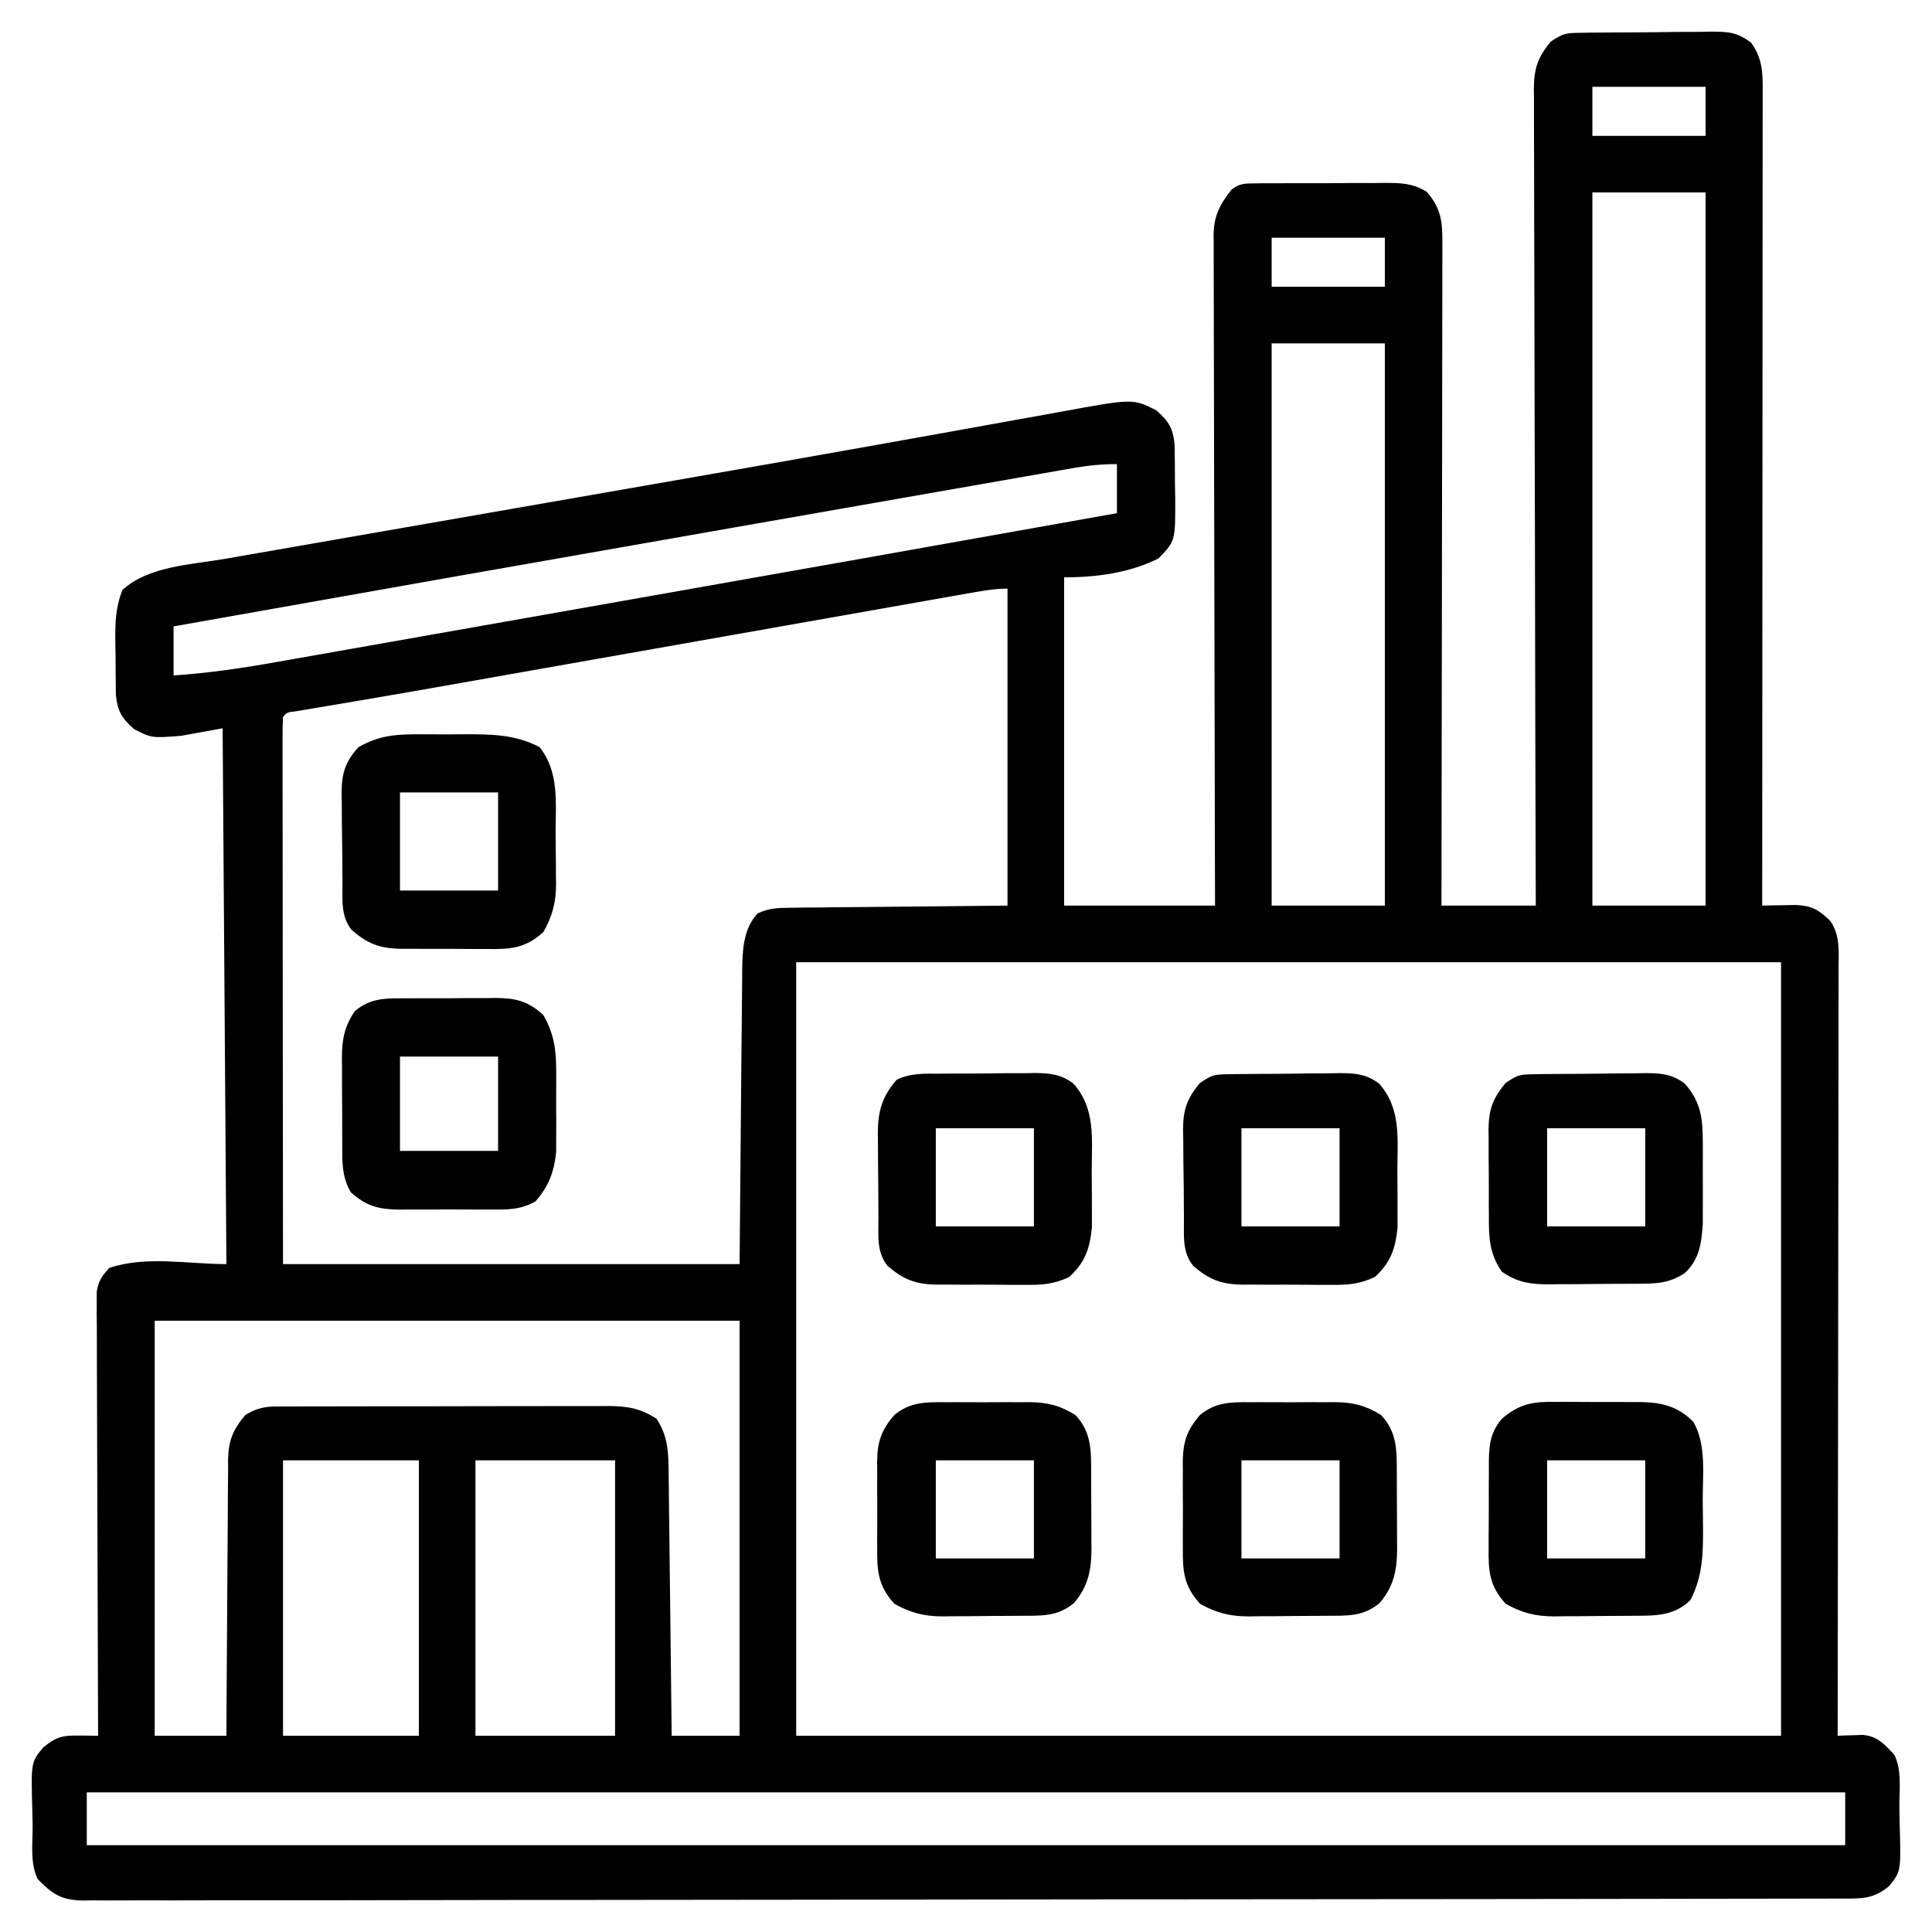
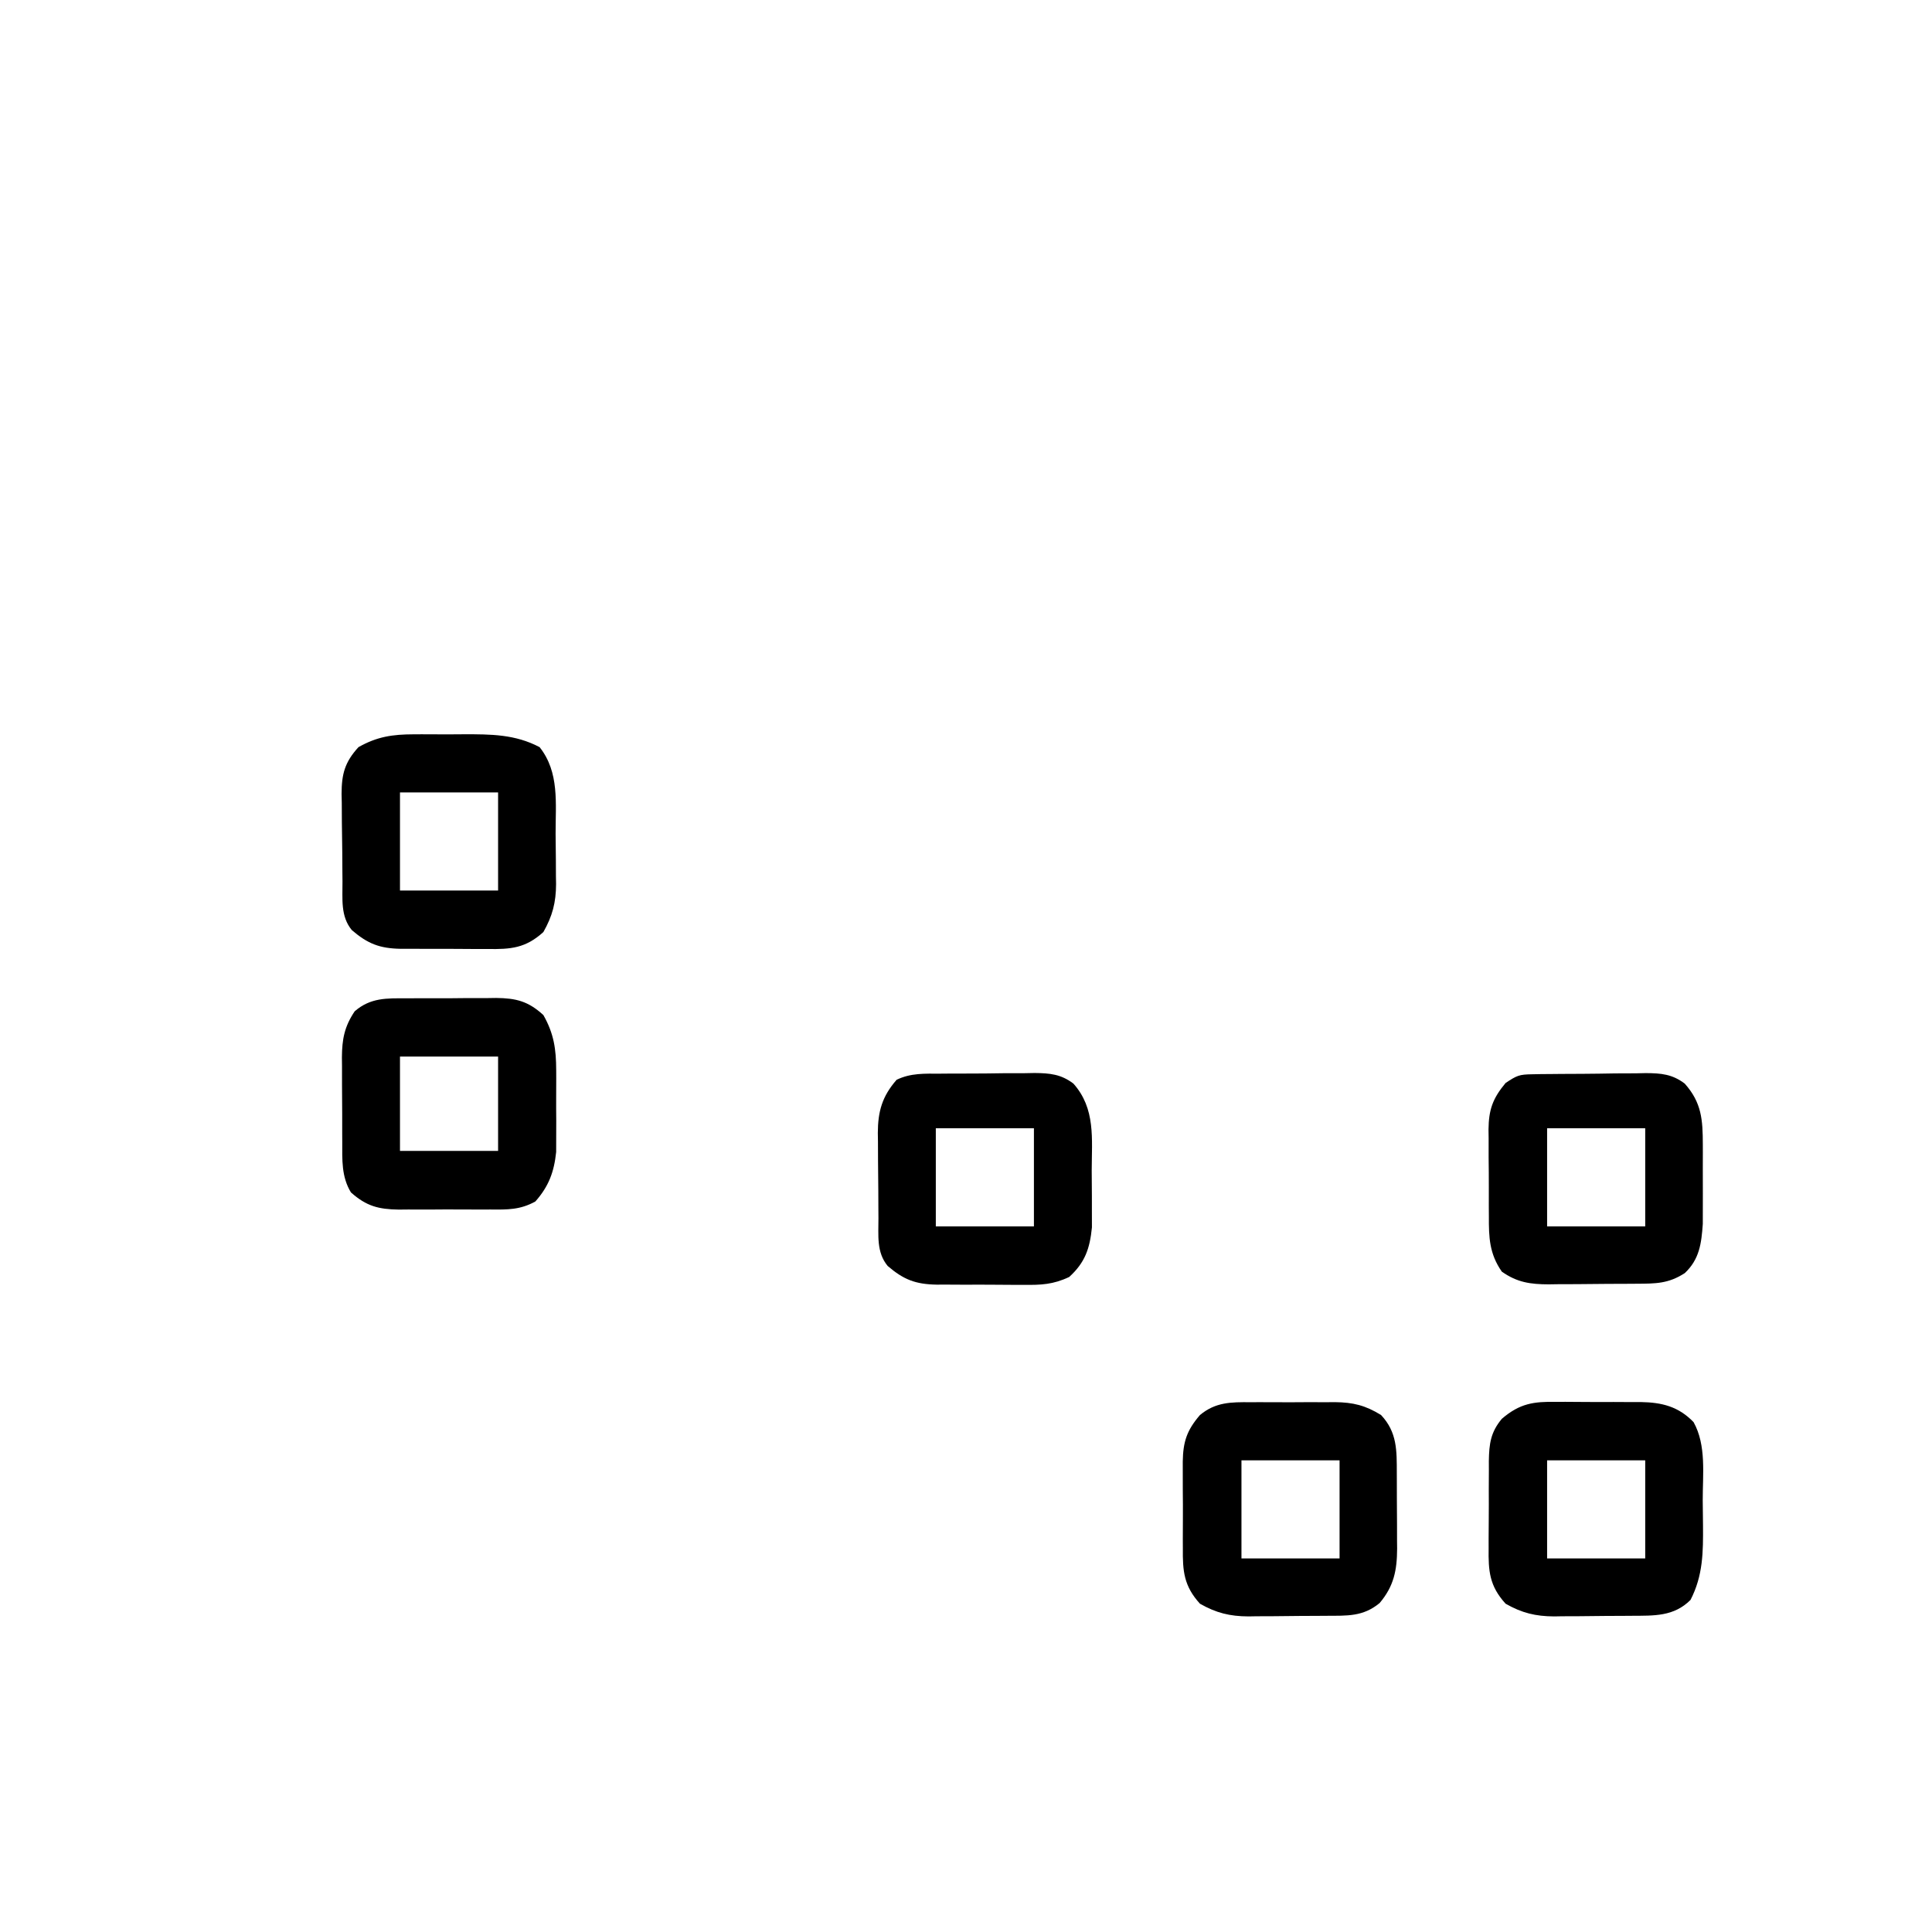
<svg xmlns="http://www.w3.org/2000/svg" height="512" width="512" version="1.1">
-   <path transform="translate(418.576,8.694)" fill="#000000" d="M0 0 C0.925 -0.016 1.849 -0.032 2.802 -0.048 C4.297 -0.056 4.297 -0.056 5.823 -0.065 C6.85 -0.074 7.877 -0.083 8.935 -0.092 C11.109 -0.107 13.283 -0.115 15.457 -0.119 C18.78 -0.131 22.101 -0.18 25.424 -0.231 C27.536 -0.24 29.648 -0.247 31.76 -0.252 C32.753 -0.272 33.746 -0.291 34.769 -0.311 C39.465 -0.281 41.69 -0.249 45.528 2.654 C48.868 7.326 48.563 11.61 48.545 17.133 C48.546 18.503 48.546 18.503 48.547 19.9 C48.549 22.973 48.543 26.045 48.538 29.118 C48.538 31.315 48.538 33.513 48.538 35.71 C48.539 41.687 48.533 47.664 48.526 53.641 C48.519 59.883 48.519 66.125 48.518 72.367 C48.515 82.847 48.509 93.328 48.5 103.809 C48.491 114.604 48.483 125.4 48.479 136.195 C48.479 137.193 48.479 137.193 48.478 138.211 C48.477 141.549 48.476 144.887 48.475 148.224 C48.464 175.918 48.447 203.612 48.424 231.306 C49.249 231.286 50.073 231.266 50.922 231.245 C52.003 231.229 53.084 231.213 54.198 231.197 C55.269 231.177 56.341 231.156 57.445 231.135 C61.716 231.38 63.347 232.391 66.424 235.306 C69.114 239.121 68.697 243.36 68.665 247.836 C68.667 249.139 68.667 249.139 68.67 250.469 C68.673 253.387 68.662 256.304 68.651 259.221 C68.651 261.311 68.651 263.4 68.652 265.489 C68.653 271.166 68.641 276.844 68.627 282.521 C68.615 288.452 68.613 294.383 68.611 300.314 C68.605 311.548 68.588 322.782 68.568 334.016 C68.546 346.804 68.535 359.592 68.525 372.38 C68.504 398.689 68.469 424.998 68.424 451.306 C69.033 451.279 69.642 451.251 70.27 451.223 C71.074 451.201 71.877 451.18 72.706 451.158 C73.5 451.13 74.295 451.103 75.114 451.074 C79.065 451.471 80.74 453.488 83.424 456.306 C85.522 460.501 84.733 465.904 84.774 470.518 C84.791 471.87 84.818 473.222 84.856 474.573 C85.213 487.245 85.213 487.245 82.026 491.166 C77.871 494.585 74.894 494.452 69.699 494.443 C68.888 494.446 68.077 494.449 67.241 494.451 C64.495 494.459 61.748 494.46 59.002 494.46 C57.024 494.464 55.047 494.469 53.069 494.474 C47.613 494.486 42.156 494.491 36.7 494.496 C30.823 494.502 24.947 494.513 19.071 494.524 C5.541 494.547 -7.989 494.562 -21.52 494.574 C-26.867 494.579 -32.214 494.584 -37.561 494.59 C-61.768 494.614 -85.975 494.636 -110.182 494.648 C-115.946 494.651 -121.711 494.653 -127.475 494.656 C-128.191 494.657 -128.907 494.657 -129.645 494.658 C-152.871 494.67 -176.096 494.701 -199.322 494.742 C-223.191 494.785 -247.059 494.812 -270.928 494.817 C-274.297 494.818 -277.667 494.819 -281.037 494.82 C-281.7 494.82 -282.363 494.82 -283.047 494.82 C-293.067 494.824 -303.088 494.841 -313.108 494.866 C-324.504 494.894 -335.9 494.905 -347.295 494.893 C-353.113 494.888 -358.93 494.891 -364.747 494.916 C-370.069 494.938 -375.391 494.938 -380.713 494.919 C-382.642 494.916 -384.571 494.922 -386.499 494.936 C-389.116 494.956 -391.73 494.944 -394.347 494.924 C-395.1 494.937 -395.854 494.95 -396.631 494.963 C-402.366 494.869 -404.7 493.24 -408.576 489.306 C-410.673 485.112 -409.885 479.709 -409.926 475.095 C-409.942 473.743 -409.97 472.391 -410.008 471.039 C-410.365 458.367 -410.365 458.367 -407.177 454.447 C-403.6 451.503 -401.996 451.186 -397.451 451.244 C-396.541 451.253 -395.631 451.262 -394.693 451.271 C-393.645 451.289 -393.645 451.289 -392.576 451.306 C-392.578 450.692 -392.581 450.077 -392.584 449.443 C-392.65 434.488 -392.7 419.532 -392.731 404.575 C-392.747 397.343 -392.768 390.11 -392.802 382.878 C-392.832 376.574 -392.851 370.27 -392.858 363.967 C-392.862 360.629 -392.873 357.291 -392.893 353.953 C-392.915 350.227 -392.918 346.502 -392.916 342.776 C-392.927 341.668 -392.938 340.561 -392.949 339.419 C-392.943 337.897 -392.943 337.897 -392.936 336.343 C-392.939 335.462 -392.942 334.581 -392.945 333.673 C-392.492 330.772 -391.589 329.419 -389.576 327.306 C-379.768 324.037 -368.914 326.306 -358.576 326.306 C-358.906 279.446 -359.236 232.586 -359.576 184.306 C-365.021 185.296 -365.021 185.296 -370.576 186.306 C-378.381 186.915 -378.381 186.915 -383.013 184.556 C-386.294 181.676 -387.42 179.829 -387.866 175.469 C-387.915 171.956 -387.947 168.445 -387.951 164.931 C-387.975 163.712 -388 162.492 -388.025 161.236 C-388.041 156.26 -387.969 152.292 -386.115 147.642 C-379.287 141.36 -367.973 140.955 -359.11 139.434 C-357.552 139.161 -355.995 138.888 -354.437 138.614 C-350.204 137.872 -345.97 137.138 -341.735 136.405 C-337.213 135.622 -332.693 134.83 -328.173 134.039 C-319.527 132.527 -310.881 131.023 -302.234 129.52 C-289.901 127.378 -277.57 125.225 -265.239 123.072 C-263.364 122.745 -261.488 122.418 -259.613 122.09 C-258.686 121.929 -257.759 121.767 -256.803 121.6 C-251.19 120.62 -245.575 119.642 -239.961 118.666 C-221.126 115.39 -202.296 112.09 -183.479 108.711 C-180.681 108.209 -177.882 107.707 -175.083 107.206 C-173.262 106.88 -171.44 106.554 -169.618 106.227 C-168.73 106.068 -167.842 105.909 -166.927 105.746 C-161.735 104.815 -156.545 103.877 -151.355 102.934 C-148.173 102.357 -144.99 101.787 -141.807 101.218 C-140.345 100.956 -138.884 100.69 -137.423 100.422 C-118.312 96.913 -118.312 96.913 -112.138 100.056 C-108.857 102.937 -107.732 104.784 -107.285 109.144 C-107.236 112.657 -107.204 116.168 -107.201 119.681 C-107.176 120.901 -107.152 122.12 -107.126 123.377 C-107.089 134.692 -107.089 134.692 -111.576 139.306 C-119.265 143.151 -128.046 144.306 -136.576 144.306 C-136.576 173.016 -136.576 201.726 -136.576 231.306 C-123.376 231.306 -110.176 231.306 -96.576 231.306 C-96.591 225.789 -96.607 220.272 -96.623 214.587 C-96.673 196.386 -96.706 178.186 -96.731 159.985 C-96.747 148.946 -96.768 137.908 -96.802 126.87 C-96.832 117.25 -96.851 107.63 -96.858 98.01 C-96.862 92.915 -96.871 87.821 -96.893 82.726 C-96.913 77.932 -96.92 73.138 -96.915 68.343 C-96.916 66.583 -96.922 64.823 -96.933 63.062 C-96.948 60.66 -96.945 58.258 -96.936 55.855 C-96.945 55.158 -96.954 54.46 -96.963 53.741 C-96.914 48.475 -95.347 45.565 -92.174 41.519 C-90.037 39.898 -88.668 39.92 -86 39.902 C-85.075 39.89 -84.151 39.877 -83.198 39.864 C-82.201 39.867 -81.204 39.87 -80.177 39.873 C-79.15 39.868 -78.123 39.862 -77.065 39.857 C-74.891 39.85 -72.717 39.852 -70.543 39.86 C-67.22 39.869 -63.899 39.84 -60.576 39.808 C-58.464 39.807 -56.352 39.807 -54.24 39.81 C-53.247 39.799 -52.254 39.788 -51.231 39.776 C-46.933 39.82 -44.297 39.884 -40.534 42.087 C-36.675 46.46 -36.288 50.021 -36.335 55.735 C-36.333 56.861 -36.333 56.861 -36.33 58.01 C-36.327 60.526 -36.338 63.043 -36.349 65.559 C-36.349 67.363 -36.349 69.166 -36.348 70.97 C-36.347 75.868 -36.359 80.767 -36.373 85.665 C-36.385 90.783 -36.387 95.902 -36.389 101.02 C-36.395 110.713 -36.412 120.406 -36.432 130.099 C-36.454 141.134 -36.465 152.169 -36.475 163.204 C-36.496 185.905 -36.532 208.606 -36.576 231.306 C-28.326 231.306 -20.076 231.306 -11.576 231.306 C-11.585 228.526 -11.593 225.746 -11.603 222.881 C-11.684 196.717 -11.744 170.554 -11.783 144.391 C-11.787 141.714 -11.791 139.037 -11.795 136.36 C-11.796 135.695 -11.798 135.029 -11.799 134.344 C-11.816 123.571 -11.848 112.799 -11.884 102.027 C-11.922 90.973 -11.944 79.919 -11.952 68.865 C-11.957 62.657 -11.97 56.448 -11.999 50.239 C-12.026 44.397 -12.034 38.555 -12.028 32.713 C-12.029 30.567 -12.037 28.422 -12.053 26.276 C-12.072 23.349 -12.068 20.422 -12.057 17.494 C-12.068 16.644 -12.08 15.793 -12.092 14.917 C-12.038 9.583 -11.142 6.523 -7.576 2.306 C-4.42 0.203 -3.612 0.047 0 0 Z M3.424 14.306 C3.424 18.596 3.424 22.886 3.424 27.306 C13.324 27.306 23.224 27.306 33.424 27.306 C33.424 23.016 33.424 18.726 33.424 14.306 C23.524 14.306 13.624 14.306 3.424 14.306 Z M3.424 42.306 C3.424 104.676 3.424 167.046 3.424 231.306 C13.324 231.306 23.224 231.306 33.424 231.306 C33.424 168.936 33.424 106.566 33.424 42.306 C23.524 42.306 13.624 42.306 3.424 42.306 Z M-81.576 54.306 C-81.576 58.596 -81.576 62.886 -81.576 67.306 C-71.676 67.306 -61.776 67.306 -51.576 67.306 C-51.576 63.016 -51.576 58.726 -51.576 54.306 C-61.476 54.306 -71.376 54.306 -81.576 54.306 Z M-81.576 82.306 C-81.576 131.476 -81.576 180.646 -81.576 231.306 C-71.676 231.306 -61.776 231.306 -51.576 231.306 C-51.576 182.136 -51.576 132.966 -51.576 82.306 C-61.476 82.306 -71.376 82.306 -81.576 82.306 Z M-133.947 115.313 C-135.882 115.649 -135.882 115.649 -137.855 115.991 C-139.279 116.243 -140.704 116.495 -142.128 116.746 C-143.636 117.01 -145.144 117.273 -146.652 117.535 C-150.769 118.253 -154.885 118.977 -159.001 119.701 C-163.392 120.473 -167.784 121.24 -172.175 122.008 C-179.629 123.312 -187.083 124.618 -194.536 125.927 C-204.739 127.719 -214.942 129.506 -225.146 131.291 C-274.301 139.892 -323.442 148.579 -372.576 157.306 C-372.576 161.596 -372.576 165.886 -372.576 170.306 C-363.329 169.684 -354.343 168.365 -345.225 166.737 C-343.717 166.472 -342.208 166.207 -340.699 165.943 C-336.613 165.226 -332.529 164.502 -328.445 163.777 C-324.082 163.004 -319.718 162.237 -315.355 161.469 C-307.019 160.002 -298.685 158.528 -290.351 157.053 C-281.158 155.426 -271.964 153.806 -262.77 152.187 C-216.028 143.951 -169.299 135.644 -122.576 127.306 C-122.576 123.016 -122.576 118.726 -122.576 114.306 C-126.647 114.306 -129.978 114.618 -133.947 115.313 Z M-160.778 148.336 C-162.078 148.564 -163.378 148.792 -164.717 149.028 C-166.162 149.284 -167.607 149.541 -169.052 149.797 C-170.572 150.065 -172.091 150.333 -173.611 150.601 C-177.752 151.33 -181.892 152.063 -186.032 152.796 C-190.389 153.567 -194.746 154.335 -199.104 155.103 C-207.392 156.565 -215.68 158.029 -223.968 159.494 C-236.017 161.625 -248.067 163.751 -260.117 165.878 C-261.011 166.036 -261.905 166.194 -262.827 166.356 C-264.615 166.672 -266.404 166.987 -268.193 167.303 C-273.347 168.213 -278.5 169.123 -283.654 170.034 C-286.896 170.607 -290.137 171.18 -293.379 171.752 C-294.937 172.027 -296.495 172.303 -298.053 172.578 C-306.137 174.008 -314.224 175.423 -322.318 176.794 C-323.007 176.911 -323.695 177.028 -324.405 177.148 C-327.632 177.696 -330.859 178.241 -334.087 178.778 C-335.753 179.06 -335.753 179.06 -337.453 179.347 C-338.909 179.591 -338.909 179.591 -340.395 179.839 C-342.543 180.093 -342.543 180.093 -343.576 181.306 C-343.672 183.179 -343.698 185.056 -343.696 186.931 C-343.697 188.153 -343.699 189.374 -343.7 190.633 C-343.697 191.999 -343.693 193.365 -343.689 194.73 C-343.689 196.159 -343.689 197.588 -343.69 199.017 C-343.69 202.907 -343.684 206.797 -343.677 210.688 C-343.671 214.749 -343.67 218.81 -343.669 222.871 C-343.666 230.567 -343.658 238.263 -343.648 245.959 C-343.634 256.355 -343.629 266.75 -343.623 277.146 C-343.614 293.533 -343.594 309.92 -343.576 326.306 C-303.646 326.306 -263.716 326.306 -222.576 326.306 C-222.326 298.977 -222.326 298.977 -222.098 271.648 C-222.043 266.348 -222.043 266.348 -222.015 263.862 C-221.998 262.135 -221.984 260.409 -221.973 258.683 C-221.956 256.059 -221.926 253.436 -221.895 250.812 C-221.892 250.05 -221.89 249.289 -221.888 248.504 C-221.804 243.099 -221.641 237.588 -217.846 233.396 C-214.86 231.963 -212.558 231.907 -209.247 231.874 C-207.948 231.854 -206.649 231.834 -205.311 231.814 C-203.935 231.807 -202.56 231.801 -201.185 231.795 C-199.931 231.778 -198.677 231.761 -197.385 231.744 C-192.699 231.686 -188.012 231.654 -183.326 231.619 C-172.848 231.516 -162.371 231.413 -151.576 231.306 C-151.576 203.586 -151.576 175.866 -151.576 147.306 C-154.782 147.306 -157.619 147.778 -160.778 148.336 Z M-207.576 246.306 C-207.576 313.956 -207.576 381.606 -207.576 451.306 C-121.446 451.306 -35.316 451.306 53.424 451.306 C53.424 383.656 53.424 316.006 53.424 246.306 C-32.706 246.306 -118.836 246.306 -207.576 246.306 Z M-377.576 341.306 C-377.576 377.606 -377.576 413.906 -377.576 451.306 C-371.306 451.306 -365.036 451.306 -358.576 451.306 C-358.566 448.945 -358.557 446.583 -358.547 444.15 C-358.514 436.338 -358.458 428.527 -358.392 420.716 C-358.352 415.981 -358.32 411.247 -358.305 406.511 C-358.29 401.94 -358.255 397.369 -358.207 392.798 C-358.193 391.056 -358.185 389.314 -358.184 387.571 C-358.181 385.127 -358.154 382.684 -358.122 380.24 C-358.127 379.522 -358.132 378.805 -358.137 378.066 C-358.033 373.045 -356.8 370.132 -353.576 366.306 C-350.761 364.584 -348.657 364.055 -345.377 364.046 C-344.547 364.039 -343.717 364.032 -342.862 364.024 C-341.96 364.027 -341.058 364.029 -340.129 364.032 C-339.172 364.027 -338.216 364.022 -337.23 364.016 C-334.067 364.002 -330.903 364.003 -327.74 364.006 C-325.54 364.002 -323.341 363.997 -321.141 363.993 C-316.529 363.985 -311.918 363.985 -307.306 363.991 C-301.399 363.997 -295.492 363.98 -289.585 363.956 C-285.042 363.942 -280.499 363.941 -275.955 363.944 C-273.778 363.943 -271.6 363.938 -269.422 363.928 C-266.375 363.916 -263.328 363.922 -260.281 363.934 C-258.934 363.923 -258.934 363.923 -257.56 363.911 C-252.5 363.953 -248.928 364.43 -244.576 367.306 C-241.294 372.229 -241.418 377.075 -241.37 382.851 C-241.36 383.593 -241.351 384.335 -241.34 385.099 C-241.309 387.539 -241.284 389.979 -241.259 392.42 C-241.239 394.116 -241.218 395.813 -241.196 397.51 C-241.141 401.967 -241.092 406.424 -241.043 410.88 C-240.993 415.432 -240.938 419.983 -240.882 424.535 C-240.775 433.459 -240.674 442.383 -240.576 451.306 C-234.636 451.306 -228.696 451.306 -222.576 451.306 C-222.576 415.006 -222.576 378.706 -222.576 341.306 C-273.726 341.306 -324.876 341.306 -377.576 341.306 Z M-343.576 378.306 C-343.576 402.396 -343.576 426.486 -343.576 451.306 C-331.696 451.306 -319.816 451.306 -307.576 451.306 C-307.576 427.216 -307.576 403.126 -307.576 378.306 C-319.456 378.306 -331.336 378.306 -343.576 378.306 Z M-292.576 378.306 C-292.576 402.396 -292.576 426.486 -292.576 451.306 C-280.366 451.306 -268.156 451.306 -255.576 451.306 C-255.576 427.216 -255.576 403.126 -255.576 378.306 C-267.786 378.306 -279.996 378.306 -292.576 378.306 Z M-395.576 466.306 C-395.576 470.926 -395.576 475.546 -395.576 480.306 C-241.796 480.306 -88.016 480.306 70.424 480.306 C70.424 475.686 70.424 471.066 70.424 466.306 C-83.356 466.306 -237.136 466.306 -395.576 466.306 Z" />
-   <path transform="translate(331.371,371.602)" fill="#000000" d="M0 0 C0.8 -0.003 1.6 -0.006 2.424 -0.009 C4.111 -0.011 5.798 -0.005 7.485 0.007 C10.055 0.023 12.623 0.007 15.193 -0.012 C16.837 -0.01 18.481 -0.006 20.125 0 C21.269 -0.009 21.269 -0.009 22.436 -0.018 C27.22 0.044 30.458 0.82 34.629 3.398 C38.911 7.976 38.787 12.786 38.797 18.797 C38.802 19.866 38.802 19.866 38.807 20.956 C38.812 22.461 38.814 23.965 38.814 25.47 C38.816 27.759 38.835 30.047 38.854 32.336 C38.856 33.802 38.858 35.268 38.859 36.734 C38.867 37.413 38.874 38.091 38.881 38.79 C38.854 44.566 38.012 48.761 34.254 53.211 C29.859 56.873 25.595 56.568 20.047 56.602 C18.948 56.61 18.948 56.61 17.827 56.619 C16.28 56.628 14.733 56.635 13.185 56.639 C10.835 56.648 8.485 56.679 6.135 56.711 C4.626 56.717 3.118 56.723 1.609 56.727 C0.914 56.739 0.219 56.751 -0.497 56.764 C-5.44 56.742 -9.076 55.848 -13.371 53.398 C-17.641 48.702 -17.965 44.753 -17.902 38.711 C-17.906 37.89 -17.91 37.069 -17.914 36.224 C-17.917 34.496 -17.909 32.768 -17.893 31.04 C-17.871 28.406 -17.892 25.775 -17.918 23.141 C-17.915 21.456 -17.91 19.771 -17.902 18.086 C-17.91 17.305 -17.919 16.523 -17.927 15.718 C-17.838 10.518 -16.88 7.469 -13.371 3.398 C-9.239 -0.035 -5.165 -0.041 0 0 Z M-2.371 15.398 C-2.371 23.978 -2.371 32.558 -2.371 41.398 C6.209 41.398 14.789 41.398 23.629 41.398 C23.629 32.818 23.629 24.238 23.629 15.398 C15.049 15.398 6.469 15.398 -2.371 15.398 Z" />
-   <path transform="translate(250.371,371.602)" fill="#000000" d="M0 0 C0.8 -0.003 1.6 -0.006 2.424 -0.009 C4.111 -0.011 5.798 -0.005 7.485 0.007 C10.055 0.023 12.623 0.007 15.193 -0.012 C16.837 -0.01 18.481 -0.006 20.125 0 C21.269 -0.009 21.269 -0.009 22.436 -0.018 C27.22 0.044 30.458 0.82 34.629 3.398 C38.911 7.976 38.787 12.786 38.797 18.797 C38.802 19.866 38.802 19.866 38.807 20.956 C38.812 22.461 38.814 23.965 38.814 25.47 C38.816 27.759 38.835 30.047 38.854 32.336 C38.856 33.802 38.858 35.268 38.859 36.734 C38.867 37.413 38.874 38.091 38.881 38.79 C38.854 44.566 38.012 48.761 34.254 53.211 C29.859 56.873 25.595 56.568 20.047 56.602 C18.948 56.61 18.948 56.61 17.827 56.619 C16.28 56.628 14.733 56.635 13.185 56.639 C10.835 56.648 8.485 56.679 6.135 56.711 C4.626 56.717 3.118 56.723 1.609 56.727 C0.914 56.739 0.219 56.751 -0.497 56.764 C-5.44 56.742 -9.076 55.848 -13.371 53.398 C-17.641 48.702 -17.965 44.753 -17.902 38.711 C-17.906 37.89 -17.91 37.069 -17.914 36.224 C-17.917 34.496 -17.909 32.768 -17.893 31.04 C-17.871 28.406 -17.892 25.775 -17.918 23.141 C-17.915 21.456 -17.91 19.771 -17.902 18.086 C-17.91 17.305 -17.919 16.523 -17.927 15.718 C-17.838 10.518 -16.88 7.469 -13.371 3.398 C-9.239 -0.035 -5.165 -0.041 0 0 Z M-2.371 15.398 C-2.371 23.978 -2.371 32.558 -2.371 41.398 C6.209 41.398 14.789 41.398 23.629 41.398 C23.629 32.818 23.629 24.238 23.629 15.398 C15.049 15.398 6.469 15.398 -2.371 15.398 Z" />
+   <path transform="translate(331.371,371.602)" fill="#000000" d="M0 0 C0.8 -0.003 1.6 -0.006 2.424 -0.009 C4.111 -0.011 5.798 -0.005 7.485 0.007 C10.055 0.023 12.623 0.007 15.193 -0.012 C16.837 -0.01 18.481 -0.006 20.125 0 C21.269 -0.009 21.269 -0.009 22.436 -0.018 C27.22 0.044 30.458 0.82 34.629 3.398 C38.911 7.976 38.787 12.786 38.797 18.797 C38.802 19.866 38.802 19.866 38.807 20.956 C38.812 22.461 38.814 23.965 38.814 25.47 C38.816 27.759 38.835 30.047 38.854 32.336 C38.856 33.802 38.858 35.268 38.859 36.734 C38.867 37.413 38.874 38.091 38.881 38.79 C38.854 44.566 38.012 48.761 34.254 53.211 C29.859 56.873 25.595 56.568 20.047 56.602 C18.948 56.61 18.948 56.61 17.827 56.619 C16.28 56.628 14.733 56.635 13.185 56.639 C10.835 56.648 8.485 56.679 6.135 56.711 C4.626 56.717 3.118 56.723 1.609 56.727 C0.914 56.739 0.219 56.751 -0.497 56.764 C-5.44 56.742 -9.076 55.848 -13.371 53.398 C-17.641 48.702 -17.965 44.753 -17.902 38.711 C-17.906 37.89 -17.91 37.069 -17.914 36.224 C-17.917 34.496 -17.909 32.768 -17.893 31.04 C-17.871 28.406 -17.892 25.775 -17.918 23.141 C-17.91 17.305 -17.919 16.523 -17.927 15.718 C-17.838 10.518 -16.88 7.469 -13.371 3.398 C-9.239 -0.035 -5.165 -0.041 0 0 Z M-2.371 15.398 C-2.371 23.978 -2.371 32.558 -2.371 41.398 C6.209 41.398 14.789 41.398 23.629 41.398 C23.629 32.818 23.629 24.238 23.629 15.398 C15.049 15.398 6.469 15.398 -2.371 15.398 Z" />
  <path transform="translate(109.621,194.602)" fill="#000000" d="M0 0 C0.704 -0.003 1.407 -0.006 2.132 -0.009 C3.61 -0.011 5.089 -0.005 6.567 0.007 C8.807 0.023 11.046 0.007 13.287 -0.012 C20.453 -0.023 26.897 -0.023 33.379 3.398 C38.68 10.067 37.598 18.332 37.619 26.415 C37.629 28.693 37.66 30.97 37.691 33.248 C37.698 34.711 37.703 36.174 37.707 37.637 C37.719 38.31 37.732 38.983 37.744 39.677 C37.722 44.561 36.79 48.153 34.379 52.398 C29.668 56.689 25.716 56.981 19.656 56.895 C18.833 56.896 18.01 56.897 17.162 56.899 C15.43 56.897 13.698 56.886 11.966 56.865 C9.321 56.836 6.678 56.844 4.033 56.857 C2.345 56.851 0.657 56.843 -1.031 56.832 C-2.211 56.836 -2.211 56.836 -3.415 56.841 C-9.029 56.745 -12.175 55.495 -16.371 51.898 C-19.439 48.217 -18.817 43.529 -18.859 39.004 C-18.867 38.179 -18.876 37.354 -18.884 36.504 C-18.898 34.758 -18.908 33.012 -18.916 31.266 C-18.933 28.606 -18.977 25.947 -19.021 23.287 C-19.032 21.589 -19.04 19.89 -19.047 18.191 C-19.064 17.401 -19.082 16.61 -19.1 15.795 C-19.08 10.566 -18.284 7.406 -14.621 3.398 C-9.686 0.609 -5.617 0.015 0 0 Z M-3.621 15.398 C-3.621 23.978 -3.621 32.558 -3.621 41.398 C4.959 41.398 13.539 41.398 22.379 41.398 C22.379 32.818 22.379 24.238 22.379 15.398 C13.799 15.398 5.219 15.398 -3.621 15.398 Z" />
  <path transform="translate(412.469,371.504)" fill="#000000" d="M0 0 C0.799 -0.001 1.597 -0.003 2.42 -0.004 C4.101 -0.003 5.782 0.009 7.462 0.03 C10.024 0.059 12.583 0.05 15.145 0.037 C16.784 0.043 18.423 0.052 20.062 0.062 C20.822 0.06 21.582 0.057 22.364 0.054 C27.934 0.152 32.319 1.208 36.344 5.371 C39.778 11.517 38.753 19.269 38.771 26.106 C38.781 28.292 38.812 30.476 38.844 32.662 C38.898 39.786 38.874 46.023 35.531 52.496 C31.111 56.916 25.892 56.663 19.949 56.699 C18.851 56.708 18.851 56.708 17.73 56.716 C16.182 56.726 14.635 56.732 13.088 56.736 C10.737 56.746 8.387 56.777 6.037 56.809 C4.529 56.815 3.02 56.82 1.512 56.824 C0.817 56.837 0.122 56.849 -0.594 56.862 C-5.538 56.839 -9.174 55.946 -13.469 53.496 C-17.759 48.786 -18.052 44.833 -17.965 38.773 C-17.966 37.95 -17.968 37.127 -17.969 36.279 C-17.968 34.547 -17.956 32.815 -17.935 31.083 C-17.906 28.438 -17.915 25.795 -17.928 23.15 C-17.921 21.462 -17.913 19.774 -17.902 18.086 C-17.905 17.299 -17.908 16.513 -17.911 15.702 C-17.833 11.113 -17.44 8.055 -14.469 4.496 C-9.675 0.382 -6.035 -0.089 0 0 Z M-2.469 15.496 C-2.469 24.076 -2.469 32.656 -2.469 41.496 C6.111 41.496 14.691 41.496 23.531 41.496 C23.531 32.916 23.531 24.336 23.531 15.496 C14.951 15.496 6.371 15.496 -2.469 15.496 Z" />
  <path transform="translate(107.809,264.566)" fill="#000000" d="M0 0 C0.844 -0.005 1.689 -0.01 2.559 -0.016 C4.34 -0.022 6.121 -0.021 7.902 -0.012 C10.617 -0.004 13.33 -0.033 16.045 -0.064 C17.78 -0.066 19.515 -0.065 21.25 -0.062 C22.056 -0.074 22.863 -0.085 23.694 -0.097 C28.948 -0.032 32.167 0.749 36.191 4.434 C38.988 9.379 39.575 13.46 39.59 19.09 C39.593 19.796 39.596 20.502 39.599 21.229 C39.601 22.712 39.595 24.194 39.583 25.676 C39.566 27.928 39.582 30.178 39.602 32.43 C39.6 33.879 39.596 35.328 39.59 36.777 C39.586 38.079 39.583 39.38 39.58 40.721 C39.024 46.033 37.619 49.818 34.068 53.838 C30.051 56.066 26.69 56.009 22.164 55.965 C21.298 55.969 20.431 55.972 19.538 55.976 C17.71 55.979 15.882 55.972 14.054 55.955 C11.266 55.934 8.481 55.955 5.693 55.98 C3.913 55.978 2.132 55.973 0.352 55.965 C-0.477 55.973 -1.305 55.981 -2.158 55.989 C-7.464 55.904 -10.699 55.103 -14.809 51.434 C-17.339 47.278 -17.115 42.799 -17.109 38.062 C-17.116 36.863 -17.116 36.863 -17.122 35.638 C-17.128 33.952 -17.129 32.265 -17.124 30.578 C-17.121 28.008 -17.145 25.439 -17.17 22.869 C-17.172 21.225 -17.173 19.581 -17.172 17.938 C-17.186 16.793 -17.186 16.793 -17.2 15.626 C-17.159 10.862 -16.549 7.5 -13.809 3.434 C-9.59 -0.215 -5.311 -0.019 0 0 Z M-1.809 15.434 C-1.809 23.684 -1.809 31.934 -1.809 40.434 C6.771 40.434 15.351 40.434 24.191 40.434 C24.191 32.184 24.191 23.934 24.191 15.434 C15.611 15.434 7.031 15.434 -1.809 15.434 Z" />
  <path transform="translate(406.009,284.694)" fill="#000000" d="M0 0 C0.801 -0.016 1.603 -0.032 2.428 -0.048 C3.722 -0.056 3.722 -0.056 5.042 -0.065 C5.933 -0.074 6.825 -0.083 7.743 -0.092 C9.631 -0.107 11.518 -0.115 13.405 -0.119 C16.283 -0.131 19.158 -0.18 22.036 -0.231 C23.871 -0.24 25.706 -0.247 27.542 -0.252 C28.826 -0.281 28.826 -0.281 30.137 -0.311 C34.221 -0.281 37.134 -0.041 40.457 2.466 C44.954 7.506 45.245 12.061 45.257 18.646 C45.259 19.674 45.259 19.674 45.262 20.723 C45.264 22.164 45.26 23.605 45.252 25.046 C45.241 27.234 45.252 29.421 45.264 31.609 C45.263 33.017 45.261 34.426 45.257 35.834 C45.254 37.1 45.252 38.365 45.25 39.669 C44.878 44.895 44.365 49.001 40.491 52.681 C36.145 55.506 32.77 55.483 27.694 55.51 C26.868 55.515 26.041 55.521 25.19 55.527 C23.438 55.536 21.686 55.543 19.934 55.547 C17.265 55.556 14.597 55.587 11.928 55.619 C10.225 55.625 8.522 55.631 6.819 55.635 C5.628 55.653 5.628 55.653 4.413 55.672 C-0.428 55.653 -3.924 55.181 -8.009 52.306 C-11.331 47.552 -11.464 43.209 -11.443 37.619 C-11.448 36.798 -11.453 35.977 -11.459 35.132 C-11.465 33.404 -11.464 31.676 -11.455 29.948 C-11.447 27.314 -11.475 24.682 -11.507 22.049 C-11.509 20.364 -11.508 18.679 -11.505 16.994 C-11.516 16.212 -11.528 15.431 -11.539 14.626 C-11.473 9.413 -10.458 6.436 -7.009 2.306 C-3.995 0.297 -3.381 0.051 0 0 Z M3.991 14.306 C3.991 22.886 3.991 31.466 3.991 40.306 C12.571 40.306 21.151 40.306 29.991 40.306 C29.991 31.726 29.991 23.146 29.991 14.306 C21.411 14.306 12.831 14.306 3.991 14.306 Z" />
-   <path transform="translate(325.009,284.694)" fill="#000000" d="M0 0 C0.801 -0.016 1.603 -0.032 2.428 -0.048 C3.722 -0.056 3.722 -0.056 5.042 -0.065 C5.933 -0.074 6.825 -0.083 7.743 -0.092 C9.631 -0.107 11.518 -0.115 13.405 -0.119 C16.283 -0.131 19.158 -0.18 22.036 -0.231 C23.871 -0.24 25.706 -0.247 27.542 -0.252 C28.826 -0.281 28.826 -0.281 30.137 -0.311 C34.221 -0.281 37.134 -0.041 40.457 2.466 C46.357 9.078 45.331 17.111 45.307 25.474 C45.303 27.734 45.327 29.993 45.352 32.254 C45.355 33.707 45.355 35.161 45.354 36.615 C45.357 37.923 45.36 39.23 45.363 40.578 C44.805 46.173 43.552 49.884 39.349 53.713 C35.126 55.717 31.879 55.869 27.268 55.802 C26.445 55.804 25.622 55.805 24.774 55.807 C23.042 55.805 21.31 55.794 19.578 55.773 C16.933 55.744 14.29 55.752 11.645 55.765 C9.957 55.759 8.269 55.751 6.581 55.74 C5.401 55.744 5.401 55.744 4.197 55.749 C-1.417 55.653 -4.563 54.403 -8.759 50.806 C-11.827 47.125 -11.205 42.437 -11.247 37.912 C-11.255 37.087 -11.263 36.262 -11.272 35.412 C-11.286 33.666 -11.296 31.92 -11.304 30.174 C-11.321 27.514 -11.365 24.855 -11.409 22.195 C-11.42 20.497 -11.428 18.798 -11.435 17.099 C-11.452 16.309 -11.47 15.518 -11.488 14.703 C-11.467 9.446 -10.501 6.469 -7.009 2.306 C-3.995 0.297 -3.381 0.051 0 0 Z M3.991 14.306 C3.991 22.886 3.991 31.466 3.991 40.306 C12.571 40.306 21.151 40.306 29.991 40.306 C29.991 31.726 29.991 23.146 29.991 14.306 C21.411 14.306 12.831 14.306 3.991 14.306 Z" />
  <path transform="translate(249.148,284.531)" fill="#000000" d="M0 0 C0.89 -0.008 1.78 -0.015 2.697 -0.023 C4.579 -0.034 6.46 -0.037 8.341 -0.032 C11.21 -0.031 14.077 -0.073 16.945 -0.117 C18.776 -0.122 20.607 -0.125 22.438 -0.125 C23.717 -0.15 23.717 -0.15 25.023 -0.175 C29.097 -0.128 32.003 0.131 35.315 2.631 C41.22 9.238 40.192 17.275 40.167 25.636 C40.164 27.896 40.188 30.156 40.213 32.416 C40.215 33.87 40.216 35.324 40.215 36.777 C40.218 38.085 40.221 39.393 40.224 40.74 C39.665 46.335 38.413 50.047 34.209 53.875 C29.986 55.879 26.74 56.031 22.129 55.965 C21.306 55.966 20.483 55.968 19.635 55.969 C17.902 55.968 16.17 55.956 14.438 55.935 C11.793 55.906 9.151 55.915 6.506 55.928 C4.818 55.921 3.13 55.913 1.441 55.902 C0.262 55.907 0.262 55.907 -0.942 55.911 C-6.556 55.815 -9.702 54.566 -13.898 50.969 C-16.931 47.329 -16.327 42.764 -16.352 38.293 C-16.357 37.49 -16.363 36.687 -16.369 35.86 C-16.378 34.162 -16.385 32.463 -16.389 30.764 C-16.398 28.176 -16.429 25.589 -16.461 23.002 C-16.467 21.349 -16.473 19.696 -16.477 18.043 C-16.489 17.274 -16.501 16.505 -16.514 15.713 C-16.491 10.027 -15.384 6.022 -11.533 1.623 C-7.782 -0.193 -4.116 0.001 0 0 Z M-1.148 14.469 C-1.148 23.049 -1.148 31.629 -1.148 40.469 C7.432 40.469 16.012 40.469 24.852 40.469 C24.852 31.889 24.852 23.309 24.852 14.469 C16.272 14.469 7.692 14.469 -1.148 14.469 Z" />
</svg>